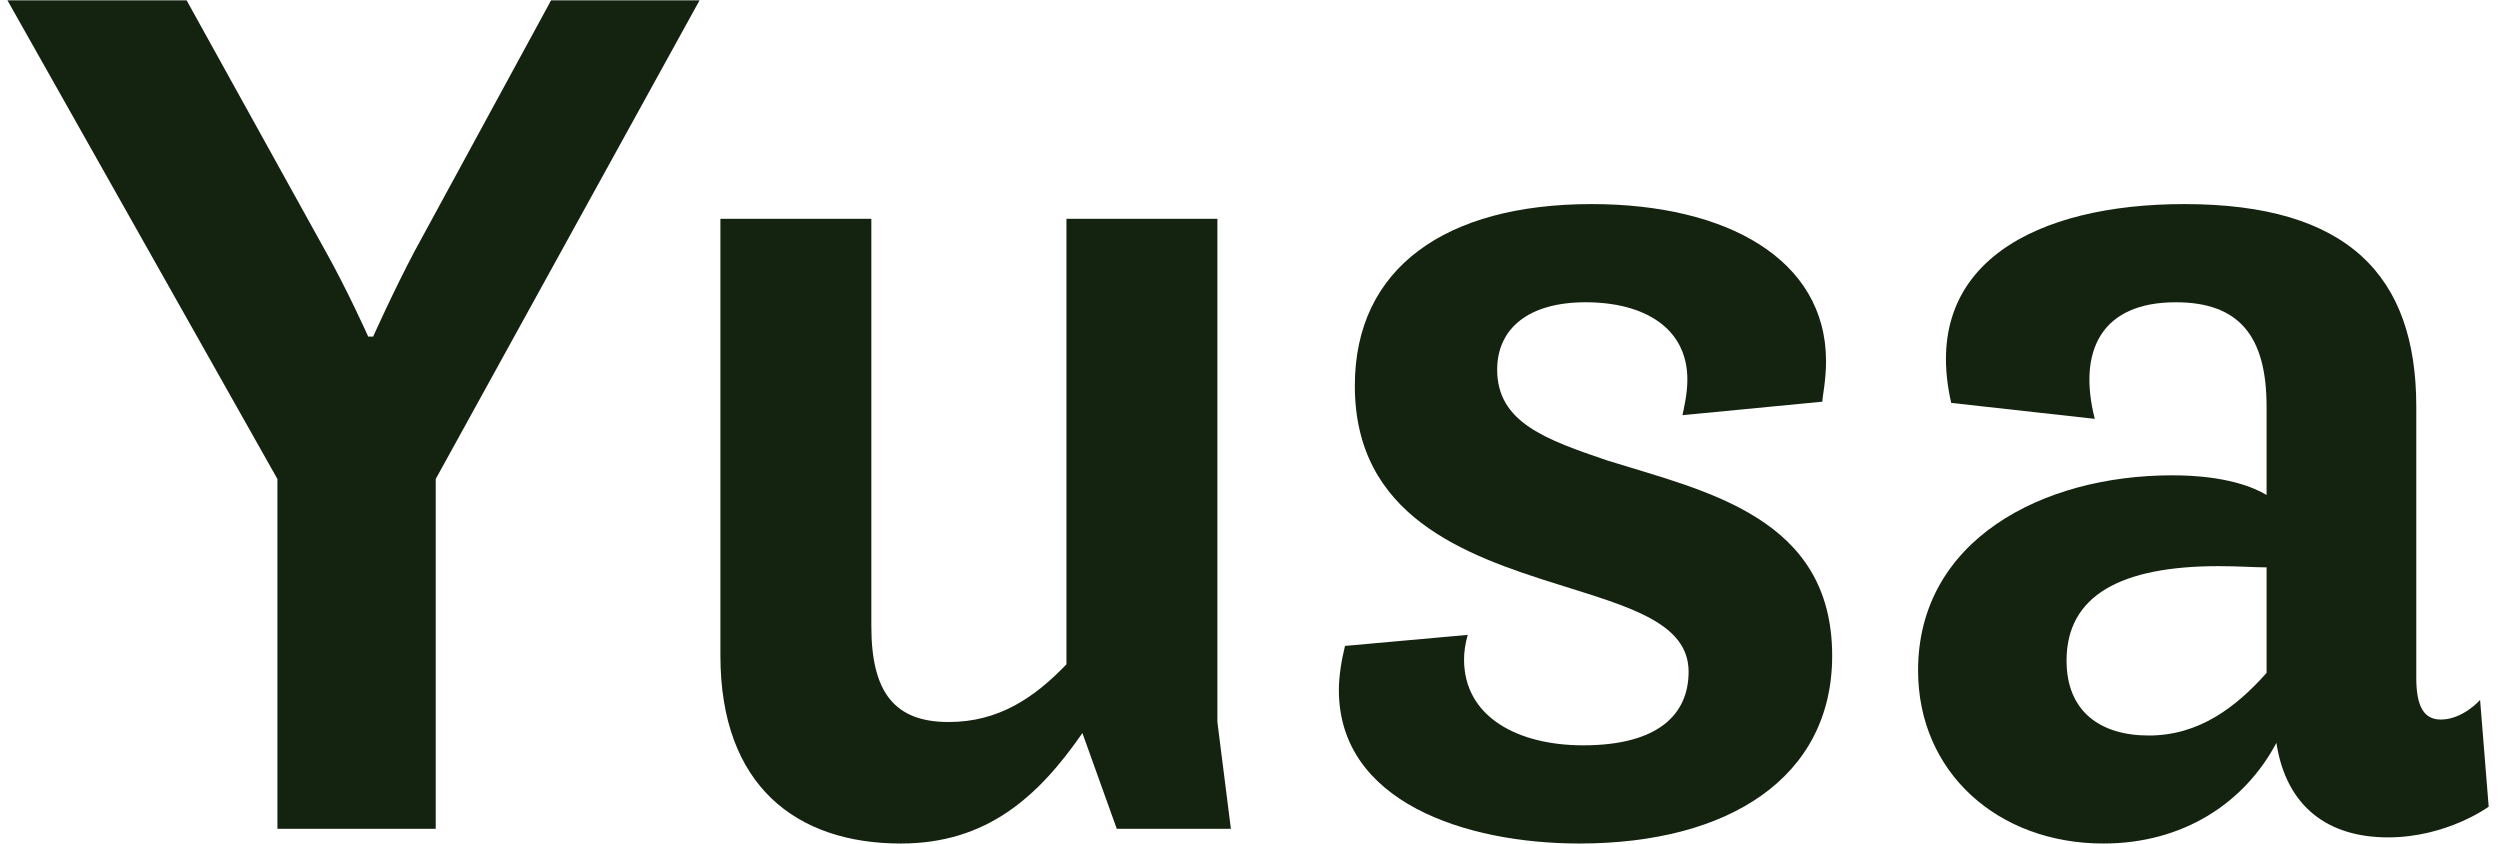
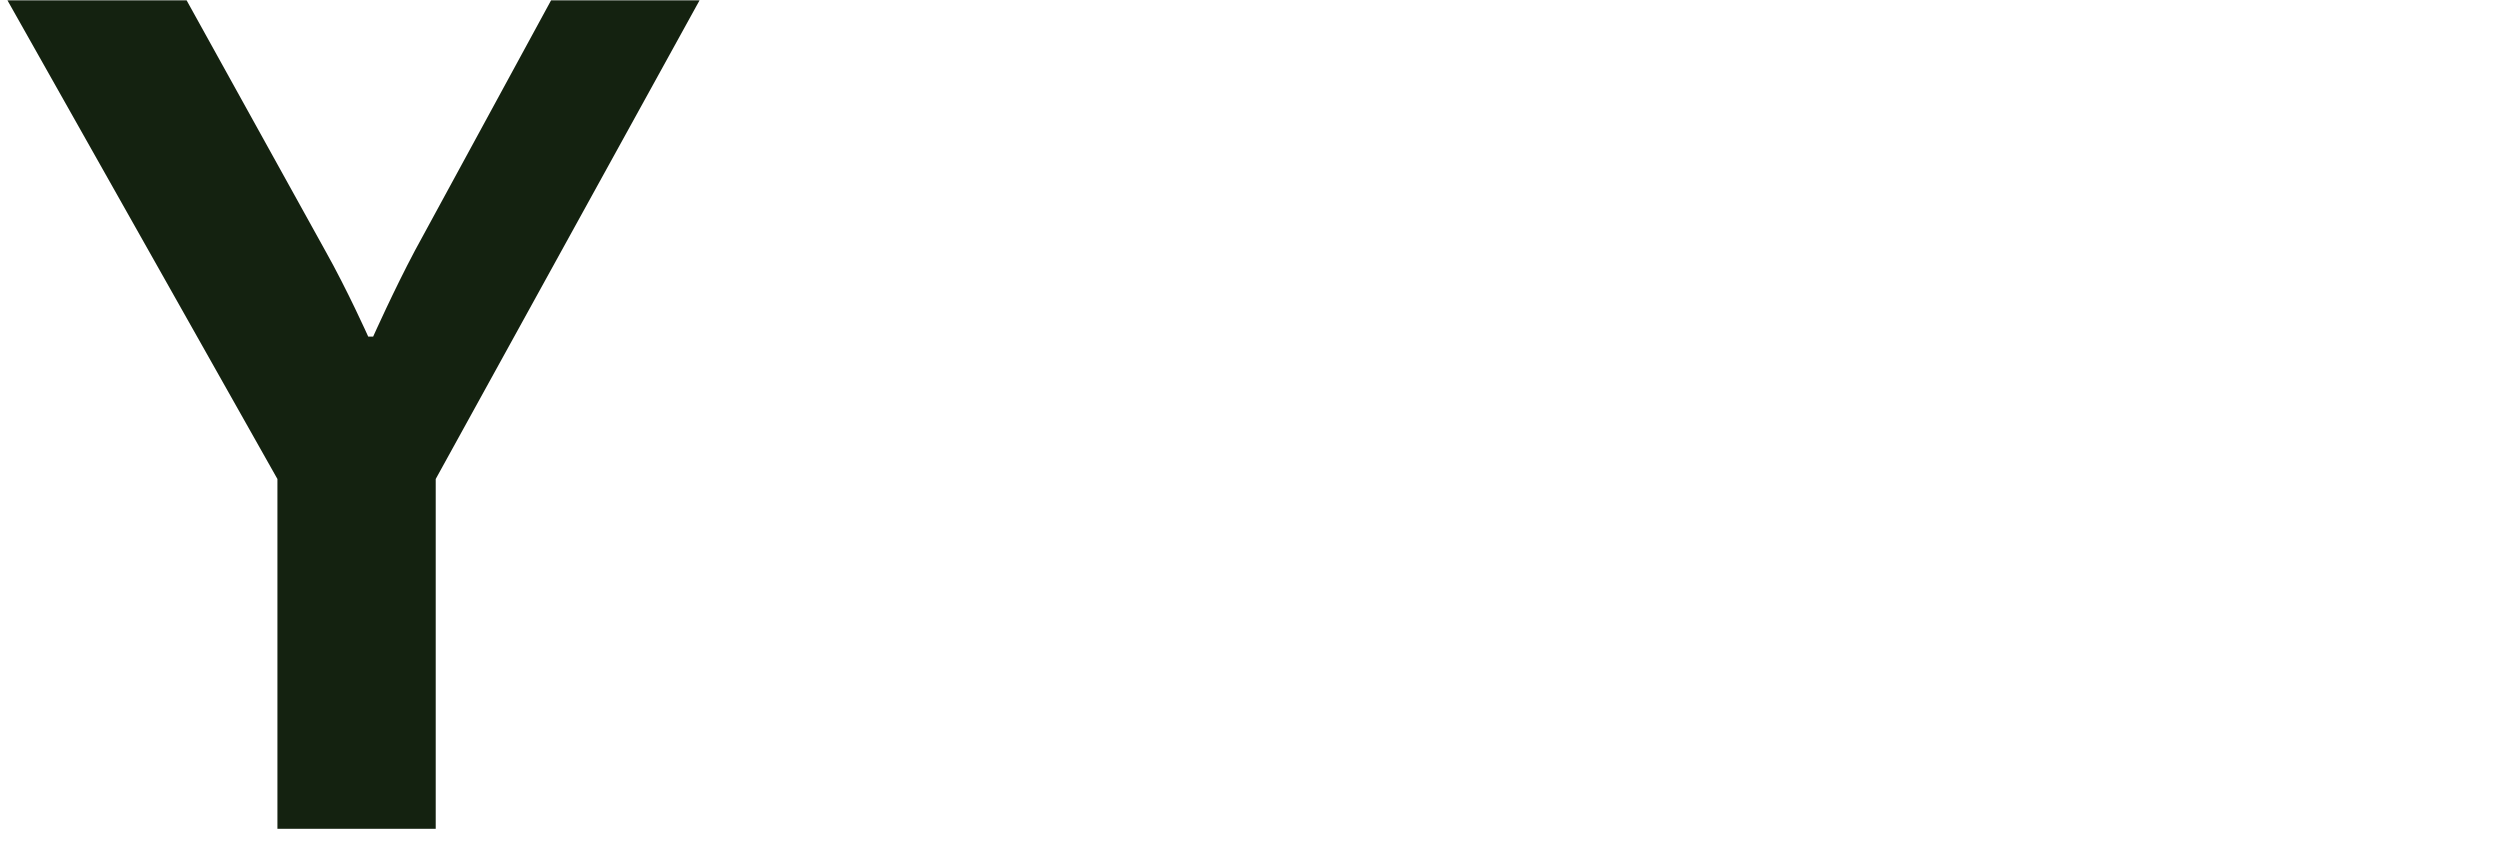
<svg xmlns="http://www.w3.org/2000/svg" xmlns:ns1="http://www.serif.com/" width="100%" height="100%" viewBox="0 0 732 247" version="1.1" xml:space="preserve" style="fill-rule:evenodd;clip-rule:evenodd;stroke-linejoin:round;stroke-miterlimit:2;">
  <g transform="matrix(1,0,0,1,-9392,-3975)">
    <g transform="matrix(0.985,0,0,1,139.139,-0.148)">
      <rect id="Artboard2" x="9392" y="3975.15" width="742.509" height="246.904" style="fill:none;" />
      <clipPath id="_clip1">
        <rect id="Artboard21" ns1:id="Artboard2" x="9392" y="3975.15" width="742.509" height="246.904" />
      </clipPath>
      <g clip-path="url(#_clip1)">
        <g transform="matrix(1.146,0,0,1.129,9051.09,3469.29)">
          <g transform="matrix(318.299,0,0,318.299,300,663)">
            <path d="M0.223,-0L0.352,-0L0.352,-0.285L0.567,-0.675L0.446,-0.675L0.335,-0.471C0.318,-0.439 0.301,-0.401 0.301,-0.401L0.297,-0.401C0.297,-0.401 0.28,-0.439 0.262,-0.471L0.149,-0.675L0.003,-0.675L0.223,-0.285L0.223,-0Z" style="fill:rgb(20,34,16);fill-rule:nonzero;" />
          </g>
          <g transform="matrix(318.299,0,0,318.299,466.788,663)">
-             <path d="M0.06,-0.141C0.06,-0.035 0.122,0.012 0.207,0.012C0.277,0.012 0.319,-0.026 0.355,-0.078L0.383,-0L0.476,-0L0.465,-0.087L0.465,-0.497L0.342,-0.497L0.342,-0.134C0.316,-0.107 0.287,-0.087 0.246,-0.087C0.202,-0.087 0.183,-0.111 0.183,-0.165L0.183,-0.497L0.06,-0.497L0.06,-0.141Z" style="fill:rgb(20,34,16);fill-rule:nonzero;" />
-           </g>
+             </g>
          <g transform="matrix(318.299,0,0,318.299,635.487,663)">
-             <path d="M0.039,-0.149C0.036,-0.137 0.034,-0.124 0.034,-0.113C0.034,-0.022 0.137,0.012 0.23,0.012C0.352,0.012 0.436,-0.042 0.436,-0.141C0.436,-0.254 0.333,-0.275 0.253,-0.3C0.203,-0.317 0.163,-0.331 0.163,-0.374C0.163,-0.408 0.189,-0.429 0.235,-0.429C0.283,-0.429 0.318,-0.408 0.318,-0.366C0.318,-0.354 0.315,-0.342 0.314,-0.337L0.428,-0.348C0.428,-0.352 0.431,-0.365 0.431,-0.381C0.431,-0.464 0.35,-0.509 0.24,-0.509C0.121,-0.509 0.047,-0.457 0.047,-0.361C0.047,-0.255 0.136,-0.223 0.213,-0.199C0.27,-0.181 0.319,-0.168 0.319,-0.128C0.319,-0.093 0.294,-0.068 0.233,-0.068C0.18,-0.068 0.136,-0.091 0.136,-0.138C0.136,-0.144 0.137,-0.151 0.139,-0.158L0.039,-0.149Z" style="fill:rgb(20,34,16);fill-rule:nonzero;" />
-           </g>
+             </g>
          <g transform="matrix(318.299,0,0,318.299,786.679,663)">
-             <path d="M0.031,-0.129C0.031,-0.046 0.096,0.012 0.182,0.012C0.247,0.012 0.297,-0.021 0.323,-0.07C0.331,-0.018 0.365,0.007 0.414,0.007C0.462,0.007 0.496,-0.018 0.496,-0.018L0.489,-0.105C0.489,-0.105 0.475,-0.089 0.457,-0.089C0.443,-0.089 0.437,-0.1 0.437,-0.123L0.437,-0.344C0.437,-0.451 0.381,-0.509 0.248,-0.509C0.128,-0.509 0.032,-0.461 0.058,-0.347L0.175,-0.334C0.161,-0.389 0.18,-0.429 0.241,-0.429C0.293,-0.429 0.315,-0.401 0.315,-0.344L0.315,-0.272C0.305,-0.278 0.282,-0.288 0.238,-0.288C0.132,-0.288 0.031,-0.235 0.031,-0.129ZM0.219,-0.076C0.179,-0.076 0.152,-0.096 0.152,-0.137C0.152,-0.19 0.196,-0.214 0.276,-0.214C0.292,-0.214 0.305,-0.213 0.315,-0.213L0.315,-0.127C0.29,-0.099 0.26,-0.076 0.219,-0.076Z" style="fill:rgb(20,34,16);fill-rule:nonzero;" />
-           </g>
+             </g>
        </g>
      </g>
    </g>
  </g>
</svg>